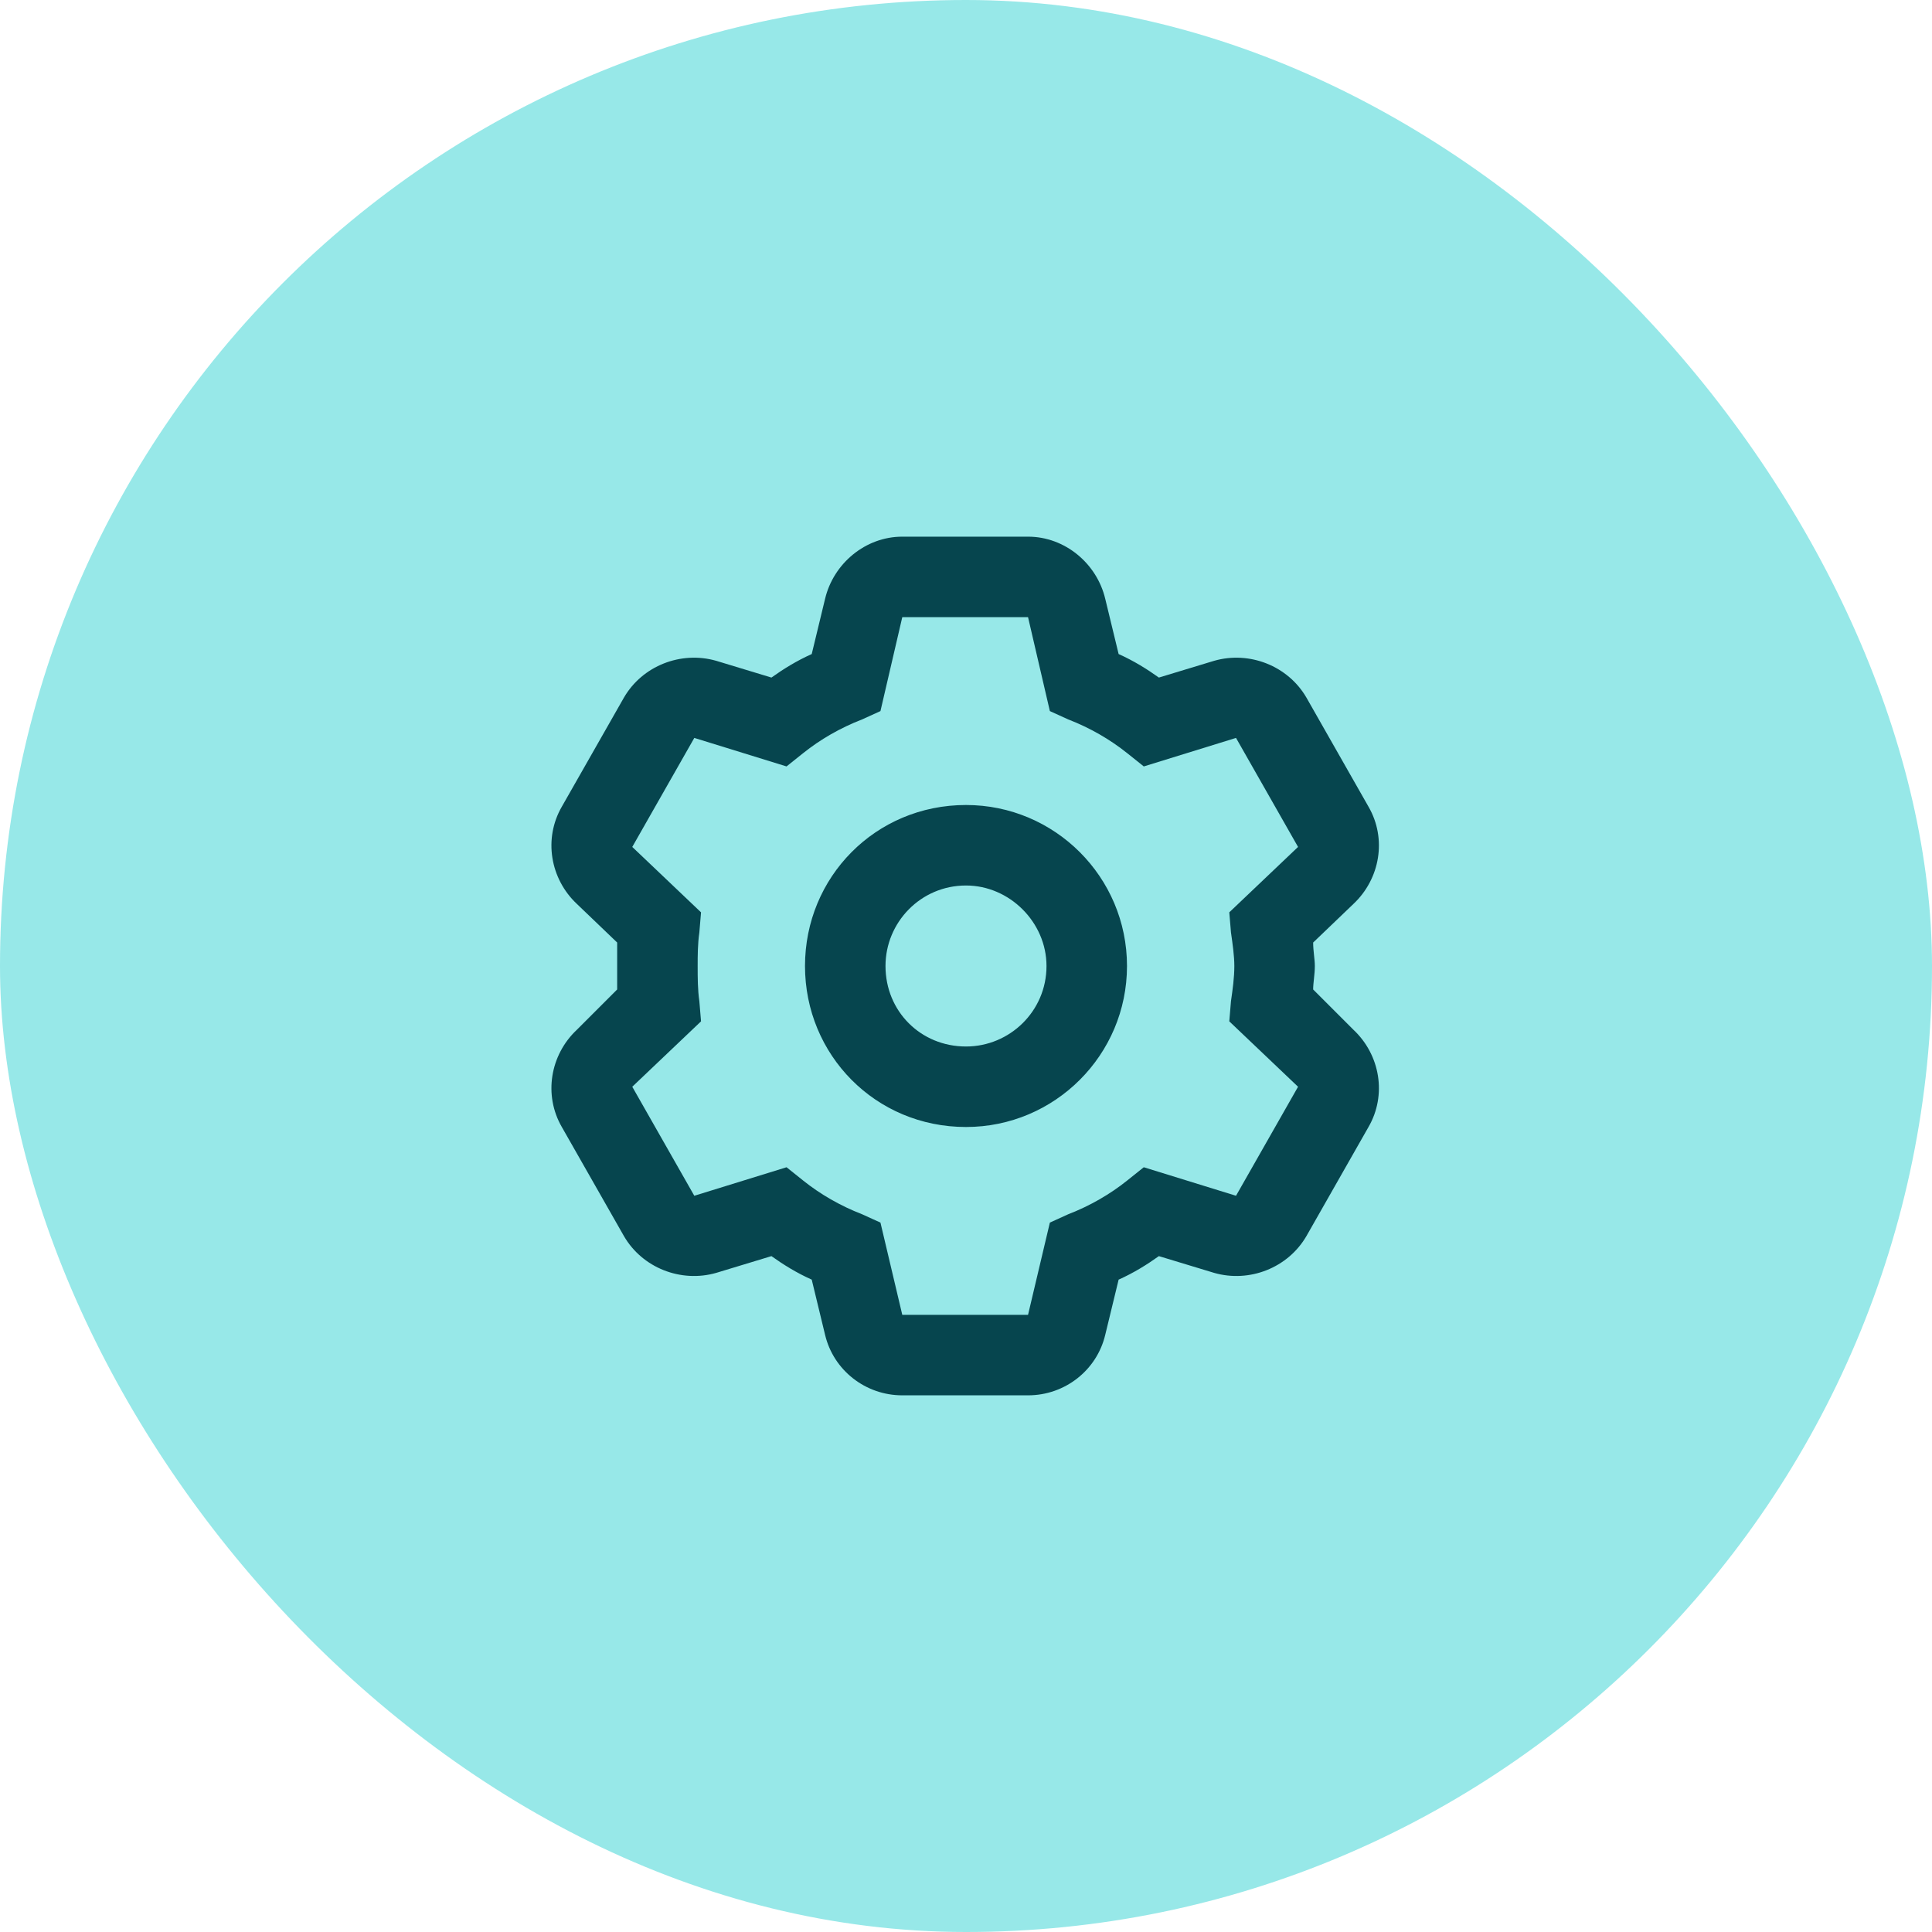
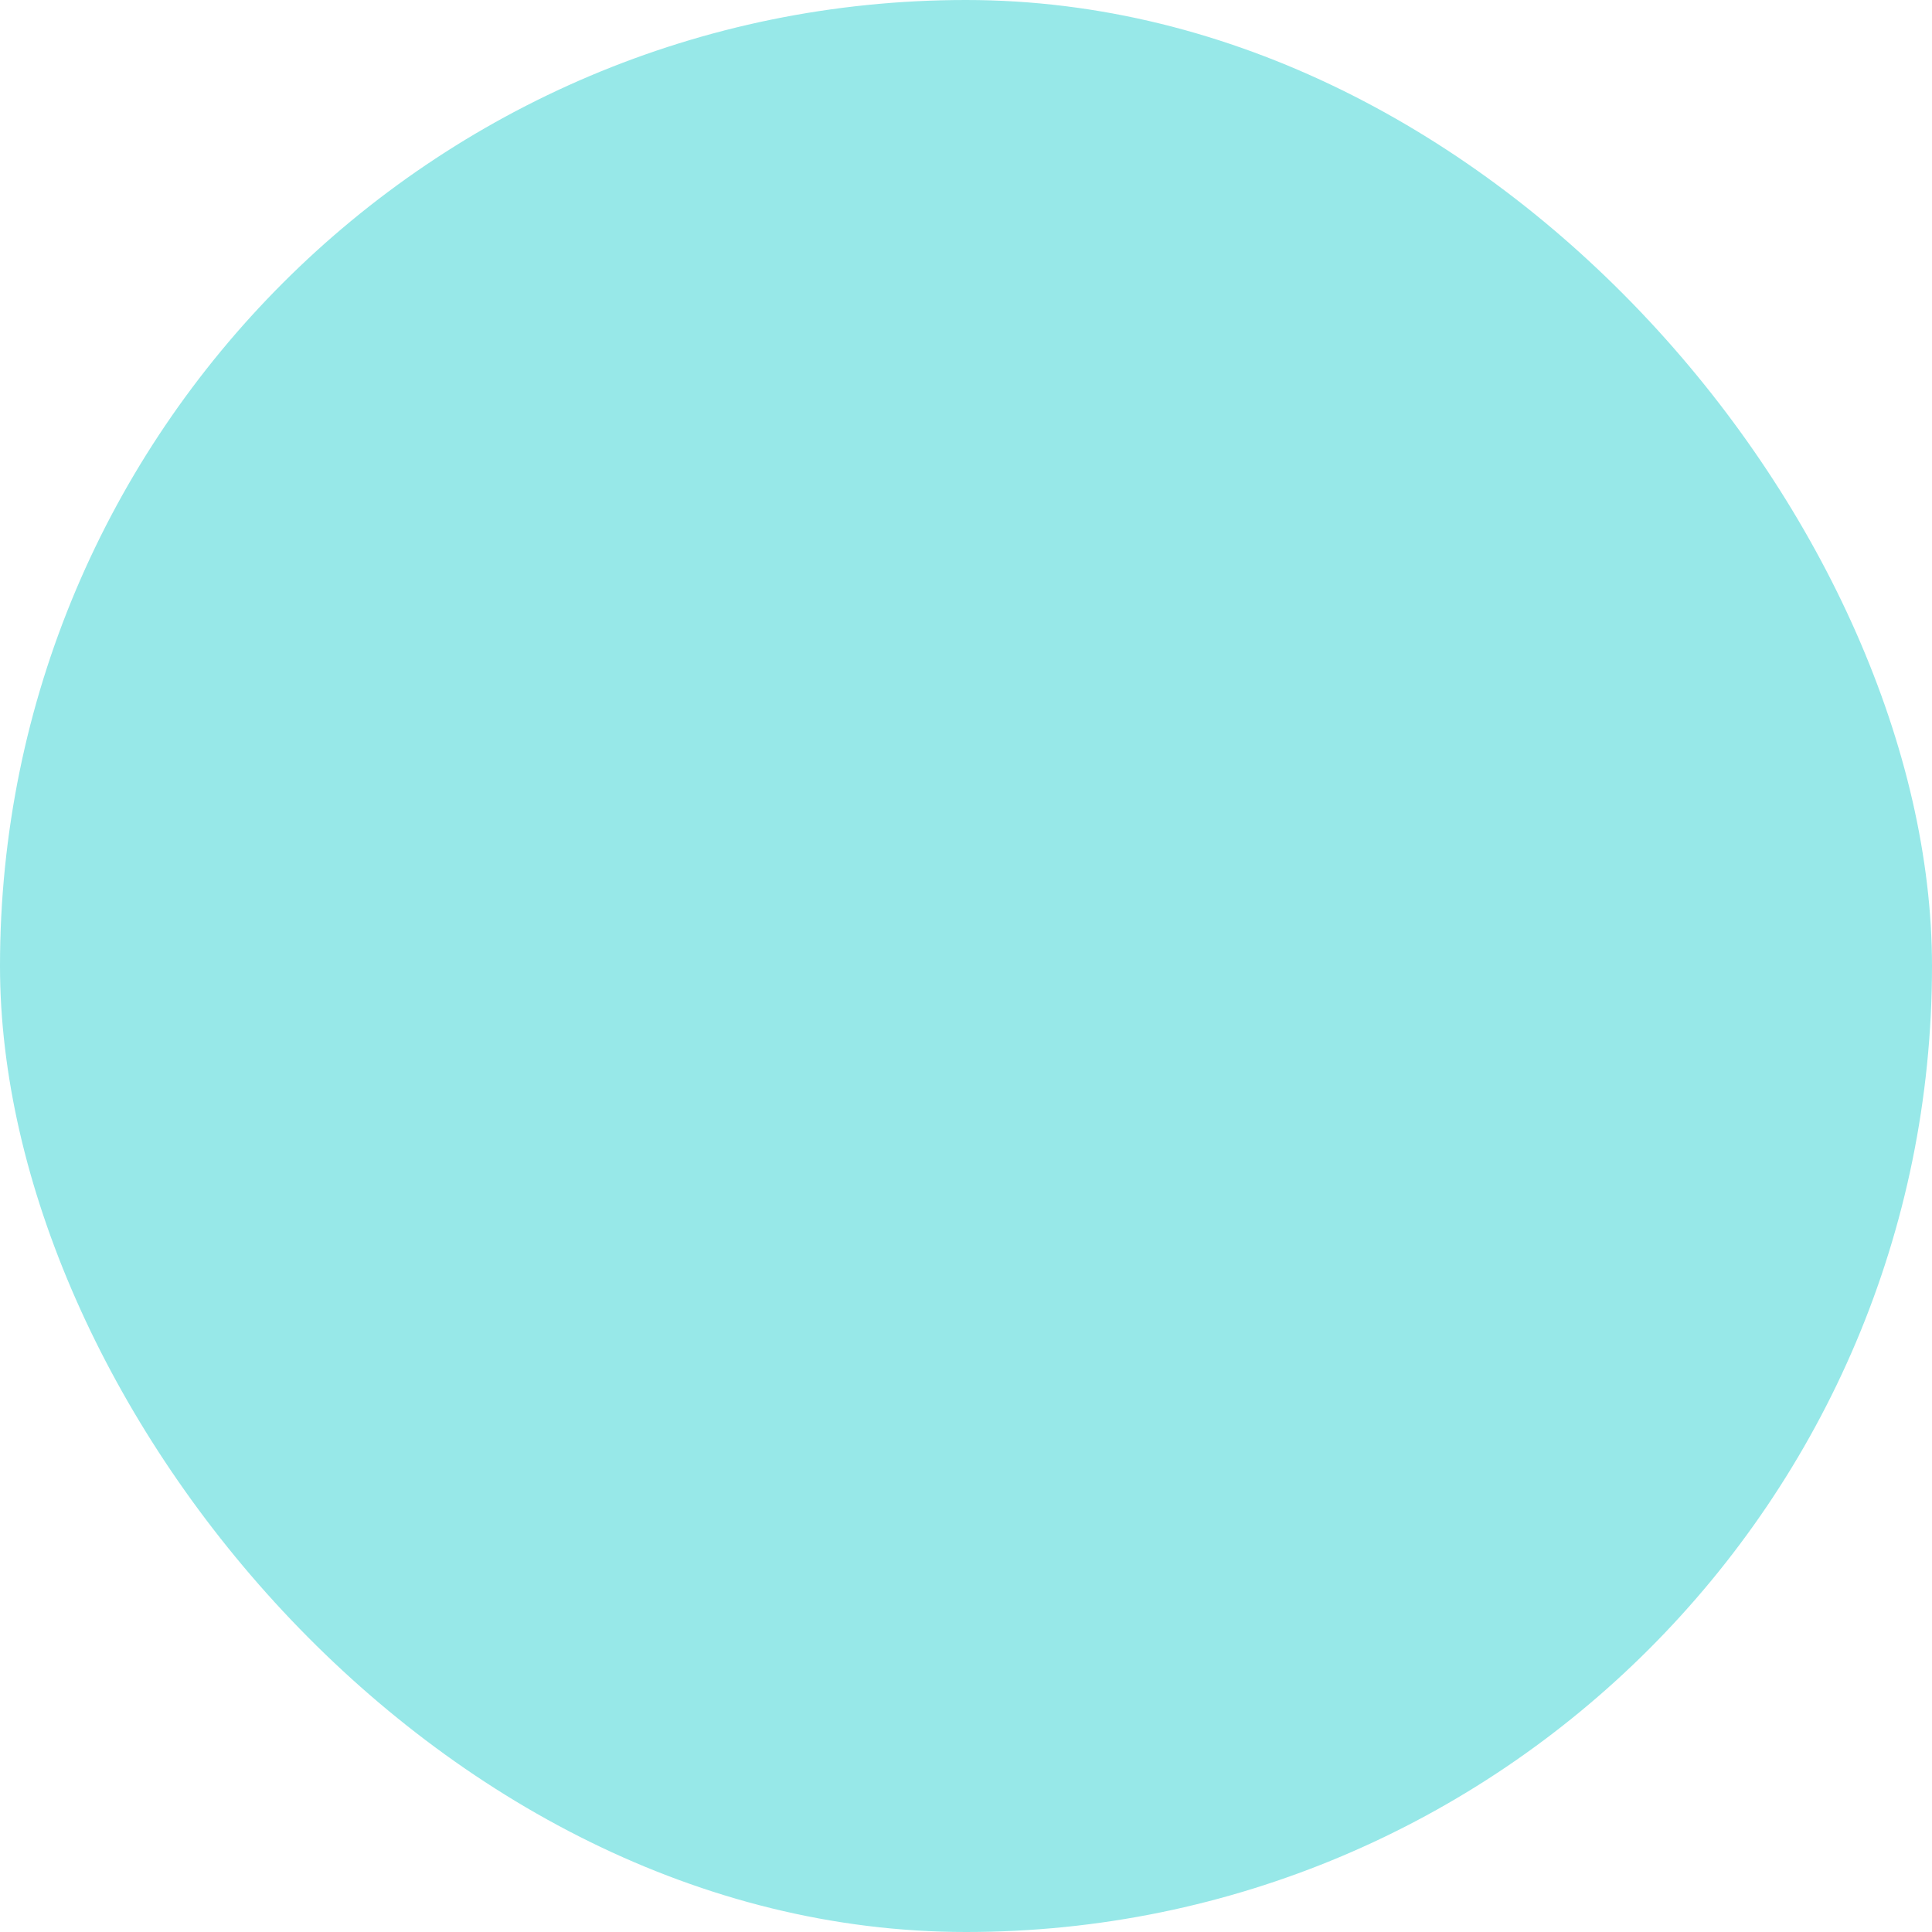
<svg xmlns="http://www.w3.org/2000/svg" width="54" height="54" viewBox="0 0 54 54" fill="none">
  <rect width="54" height="54" rx="27" fill="#97E8E8" />
-   <path d="M22.5 27C22.5 24.516 24.469 22.5 27 22.5C29.484 22.5 31.5 24.516 31.5 27C31.5 29.484 29.484 31.5 27 31.5C24.469 31.5 22.5 29.484 22.5 27ZM27 24.75C25.734 24.75 24.75 25.781 24.75 27C24.75 28.266 25.734 29.25 27 29.25C28.219 29.25 29.25 28.266 29.25 27C29.25 25.781 28.219 24.75 27 24.75ZM28.734 15C29.766 15 30.656 15.75 30.891 16.734L31.266 18.281C31.688 18.469 32.062 18.703 32.391 18.938L33.938 18.469C34.922 18.188 36 18.609 36.516 19.5L38.25 22.547C38.766 23.438 38.578 24.562 37.828 25.266L36.703 26.344C36.703 26.578 36.75 26.812 36.75 27C36.75 27.234 36.703 27.469 36.703 27.656L37.828 28.781C38.578 29.484 38.766 30.609 38.25 31.5L36.516 34.547C36 35.438 34.922 35.859 33.938 35.578L32.391 35.109C32.062 35.344 31.688 35.578 31.266 35.766L30.891 37.312C30.656 38.297 29.766 39 28.734 39H25.219C24.188 39 23.297 38.297 23.062 37.312L22.688 35.766C22.266 35.578 21.891 35.344 21.562 35.109L20.016 35.578C19.031 35.859 17.953 35.438 17.438 34.547L15.703 31.5C15.188 30.609 15.375 29.484 16.125 28.781L17.25 27.656C17.25 27.469 17.25 27.234 17.25 27C17.25 26.812 17.25 26.578 17.25 26.344L16.125 25.266C15.375 24.562 15.188 23.438 15.703 22.547L17.438 19.5C17.953 18.609 19.031 18.188 20.016 18.469L21.562 18.938C21.891 18.703 22.266 18.469 22.688 18.281L23.062 16.734C23.297 15.75 24.188 15 25.219 15H28.734ZM24.609 19.875L24.094 20.109C23.484 20.344 22.922 20.672 22.453 21.047L21.984 21.422L19.406 20.625L17.672 23.672L19.594 25.5L19.547 26.062C19.5 26.391 19.5 26.719 19.5 27C19.5 27.328 19.5 27.656 19.547 27.984L19.594 28.547L17.672 30.375L19.406 33.422L21.984 32.625L22.453 33C22.922 33.375 23.484 33.703 24.094 33.938L24.609 34.172L25.219 36.75H28.734L29.344 34.172L29.859 33.938C30.469 33.703 31.031 33.375 31.5 33L31.969 32.625L34.547 33.422L36.281 30.375L34.359 28.547L34.406 27.984C34.453 27.656 34.5 27.328 34.5 27C34.5 26.719 34.453 26.391 34.406 26.062L34.359 25.5L36.281 23.672L34.547 20.625L31.969 21.422L31.5 21.047C31.031 20.672 30.469 20.344 29.859 20.109L29.344 19.875L28.734 17.25H25.219L24.609 19.875Z" fill="#06454E" />
</svg>